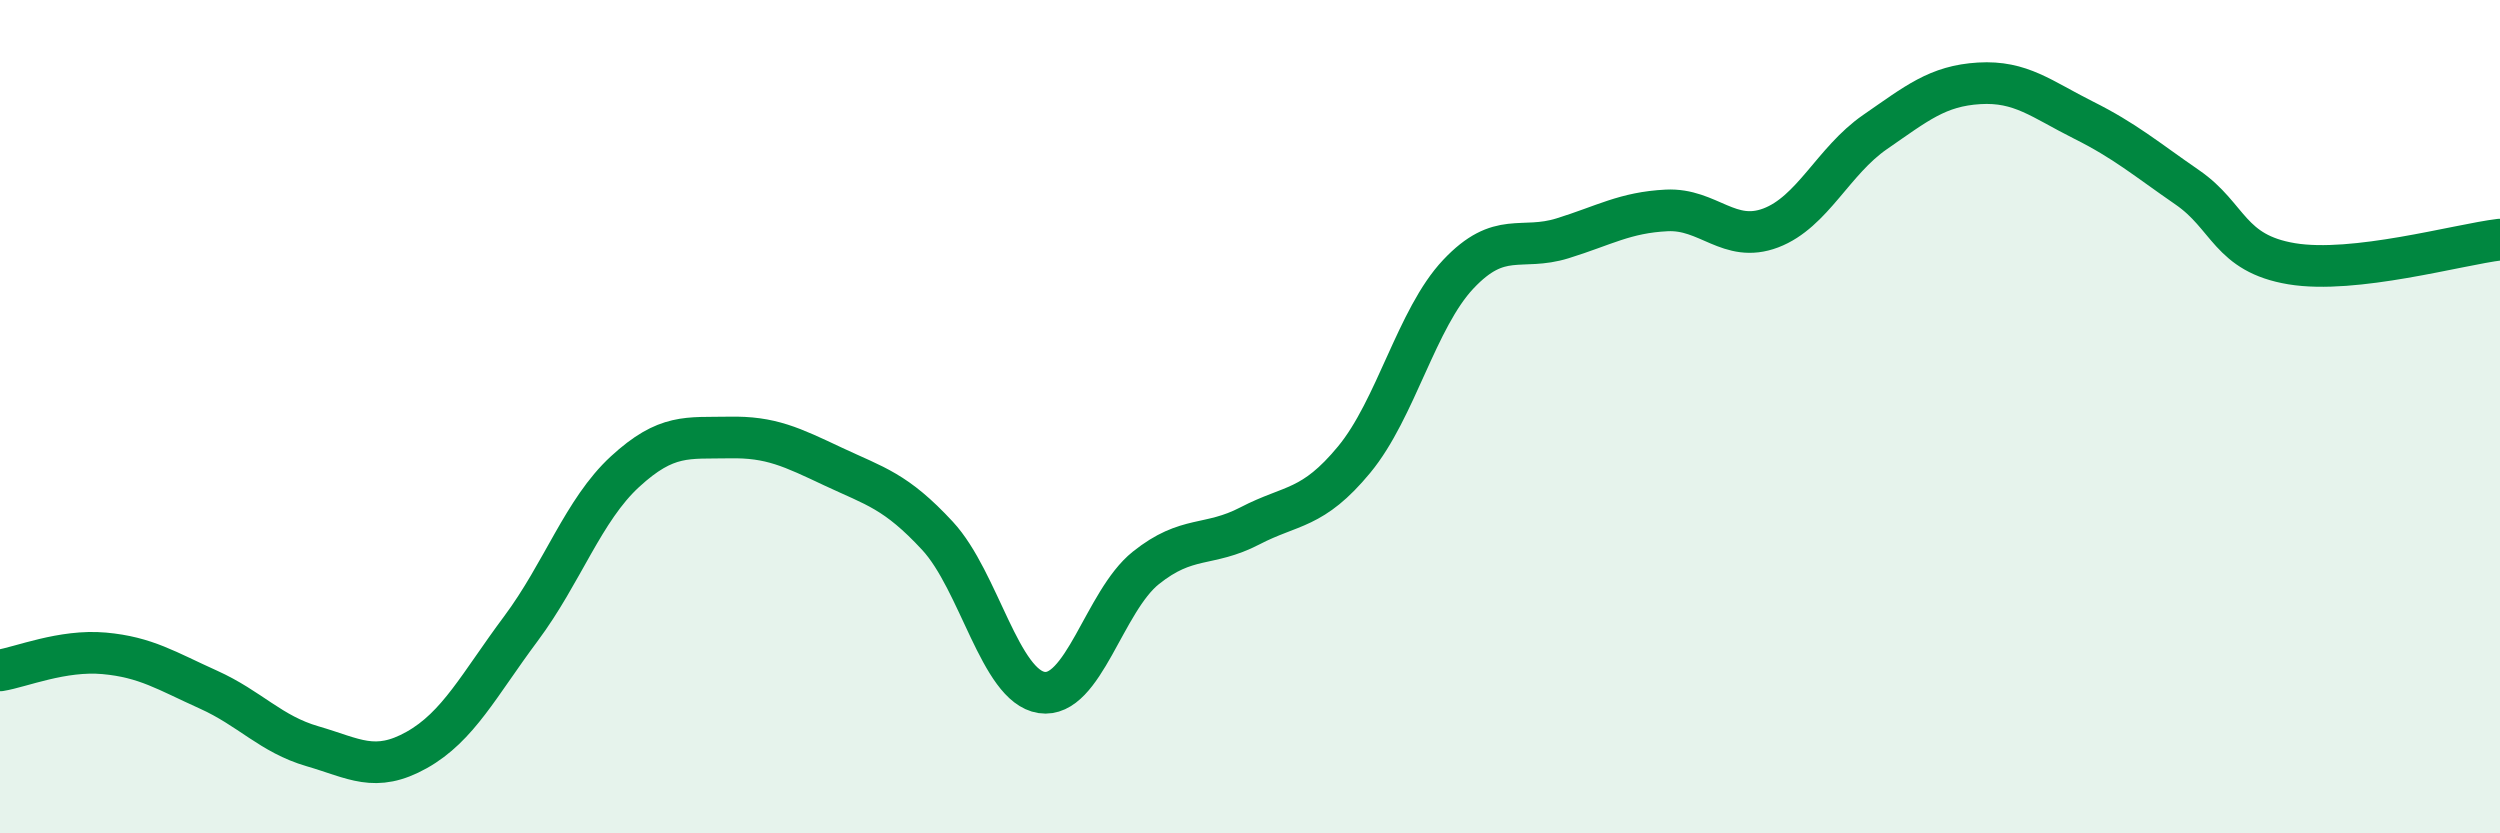
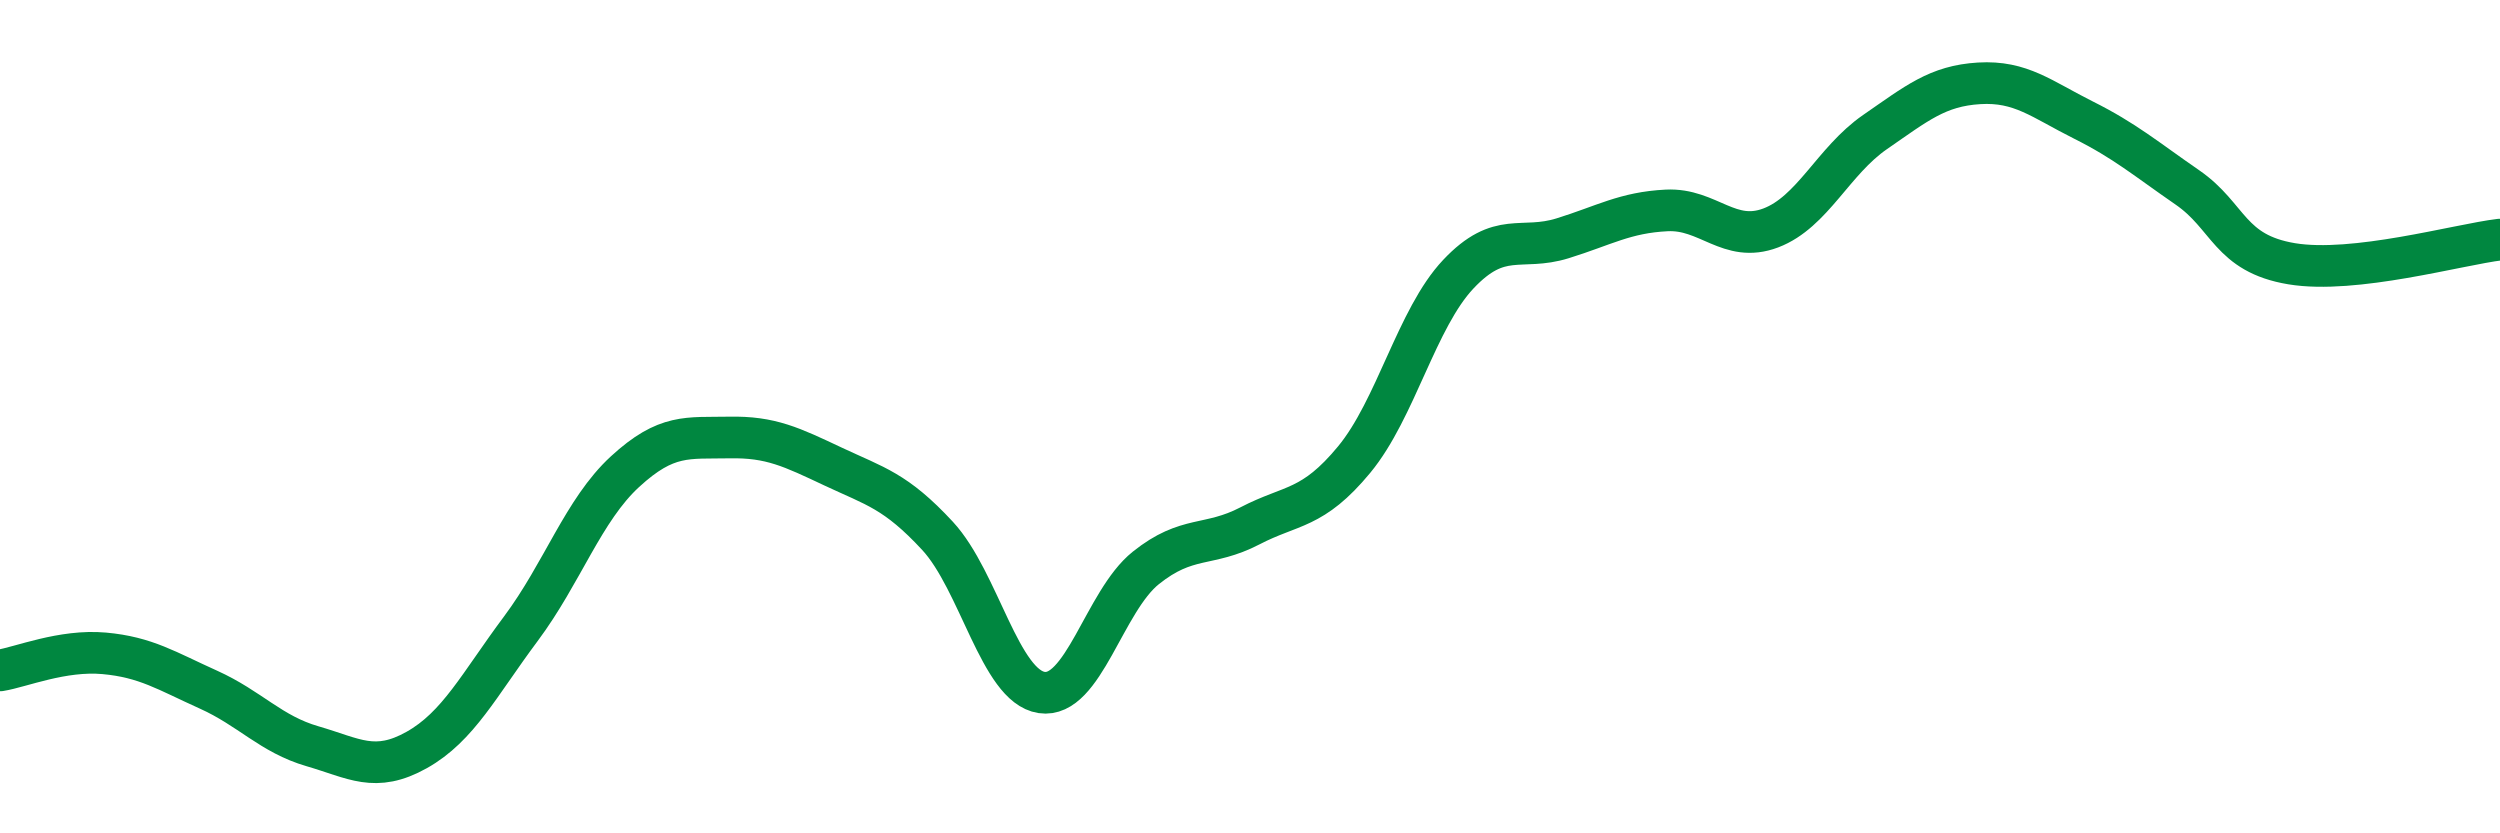
<svg xmlns="http://www.w3.org/2000/svg" width="60" height="20" viewBox="0 0 60 20">
-   <path d="M 0,16.09 C 0.5,16.01 1.5,15.59 2.5,15.68 C 3.5,15.77 4,16.1 5,16.55 C 6,17 6.5,17.62 7.5,17.91 C 8.5,18.2 9,18.56 10,18 C 11,17.44 11.5,16.43 12.5,15.09 C 13.5,13.75 14,12.24 15,11.32 C 16,10.4 16.5,10.52 17.5,10.5 C 18.5,10.48 19,10.73 20,11.2 C 21,11.67 21.5,11.78 22.5,12.86 C 23.5,13.94 24,16.47 25,16.62 C 26,16.77 26.5,14.43 27.5,13.63 C 28.5,12.83 29,13.14 30,12.62 C 31,12.1 31.5,12.24 32.5,11.03 C 33.5,9.82 34,7.64 35,6.58 C 36,5.52 36.5,6.03 37.5,5.72 C 38.5,5.41 39,5.1 40,5.05 C 41,5 41.5,5.85 42.5,5.47 C 43.5,5.09 44,3.86 45,3.17 C 46,2.48 46.5,2.06 47.5,2 C 48.5,1.94 49,2.38 50,2.88 C 51,3.38 51.5,3.81 52.5,4.5 C 53.5,5.19 53.5,6.08 55,6.33 C 56.5,6.58 59,5.87 60,5.75L60 20L0 20Z" fill="#008740" opacity="0.1" stroke-linecap="round" stroke-linejoin="round" />
  <path d="M 0,16.09 C 0.5,16.01 1.5,15.59 2.5,15.68 C 3.5,15.77 4,16.1 5,16.55 C 6,17 6.5,17.62 7.5,17.91 C 8.5,18.2 9,18.56 10,18 C 11,17.44 11.5,16.43 12.5,15.09 C 13.5,13.75 14,12.24 15,11.32 C 16,10.4 16.5,10.52 17.5,10.5 C 18.5,10.48 19,10.73 20,11.2 C 21,11.67 21.5,11.78 22.5,12.86 C 23.5,13.94 24,16.47 25,16.62 C 26,16.77 26.5,14.43 27.5,13.63 C 28.5,12.83 29,13.14 30,12.62 C 31,12.1 31.5,12.24 32.5,11.03 C 33.5,9.82 34,7.64 35,6.58 C 36,5.52 36.5,6.03 37.5,5.72 C 38.5,5.41 39,5.1 40,5.05 C 41,5 41.5,5.85 42.5,5.47 C 43.5,5.09 44,3.86 45,3.17 C 46,2.48 46.5,2.06 47.5,2 C 48.5,1.94 49,2.38 50,2.88 C 51,3.38 51.5,3.81 52.5,4.5 C 53.5,5.19 53.5,6.08 55,6.33 C 56.5,6.58 59,5.87 60,5.75" stroke="#008740" stroke-width="1" fill="none" stroke-linecap="round" stroke-linejoin="round" />
</svg>